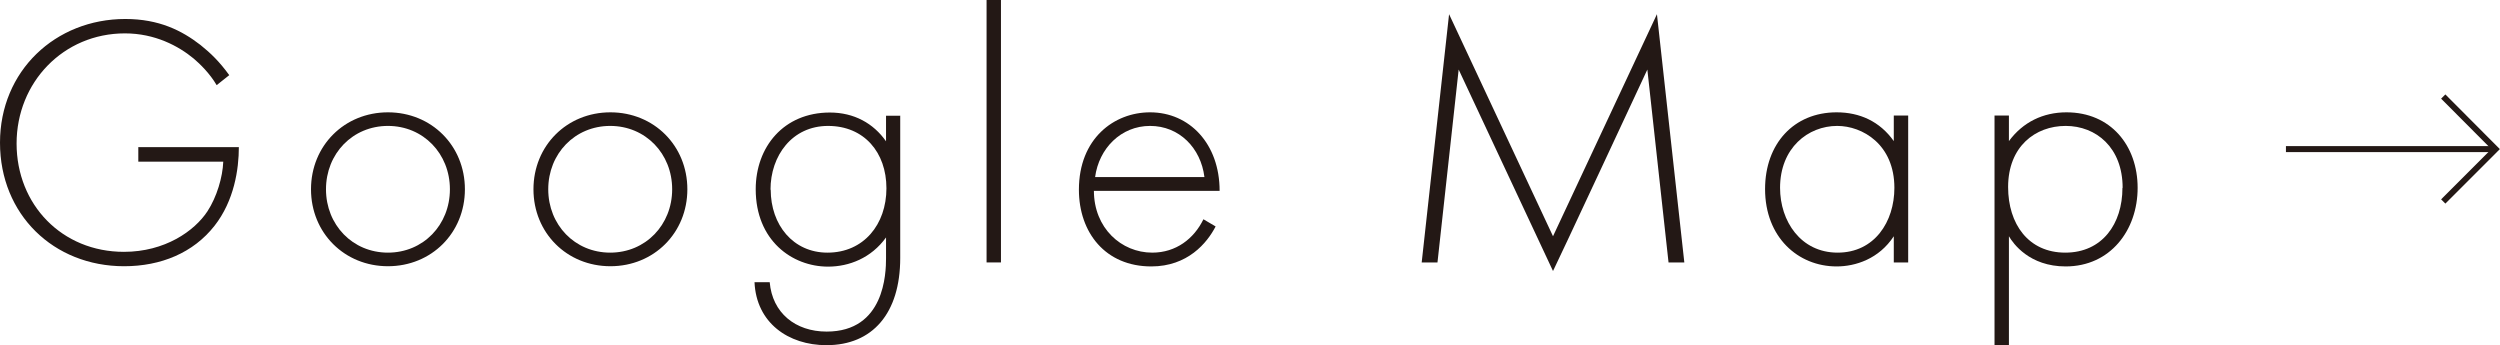
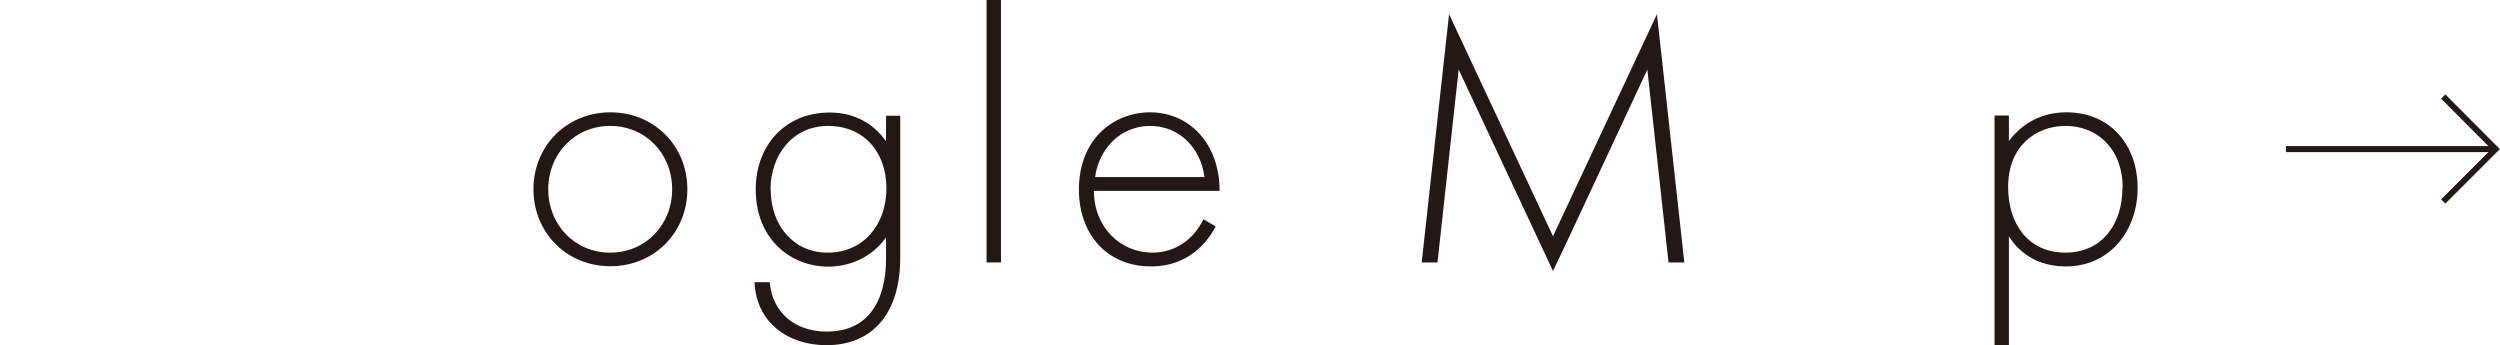
<svg xmlns="http://www.w3.org/2000/svg" id="_レイヤー_2" viewBox="0 0 125.08 17.27">
  <defs>
    <style>.cls-1{fill:none;stroke:#231815;stroke-miterlimit:10;stroke-width:.3px;}.cls-2{fill:#231815;stroke-width:0px;}</style>
  </defs>
  <g id="_レイヤー_1-2">
-     <path class="cls-2" d="M6.91,7.36h5.04c0,1.1-.23,2.68-1.22,3.94-1.06,1.35-2.68,2.02-4.52,2.02-3.53,0-6.21-2.59-6.21-6.18S2.77.95,6.27.95c1.69,0,2.83.58,3.76,1.3.5.4.95.83,1.44,1.51l-.63.5c-.34-.58-.83-1.06-1.15-1.33-.76-.63-1.94-1.26-3.44-1.26C3.17,1.67.83,4.12.83,7.18s2.27,5.42,5.37,5.42c2.05,0,3.53-1.04,4.18-2.03.47-.72.76-1.71.79-2.48h-4.25v-.72Z" />
-     <path class="cls-2" d="M23.26,9.47c0,2.18-1.67,3.85-3.85,3.85s-3.85-1.67-3.85-3.85,1.67-3.85,3.85-3.85,3.85,1.67,3.85,3.85ZM22.51,9.47c0-1.78-1.33-3.17-3.1-3.17s-3.1,1.39-3.1,3.17,1.33,3.17,3.1,3.17,3.1-1.39,3.1-3.17Z" />
    <path class="cls-2" d="M34.39,9.47c0,2.18-1.67,3.85-3.85,3.85s-3.85-1.67-3.85-3.85,1.67-3.85,3.85-3.85,3.85,1.67,3.85,3.85ZM33.63,9.47c0-1.78-1.33-3.17-3.1-3.17s-3.1,1.39-3.1,3.17,1.33,3.17,3.1,3.17,3.1-1.39,3.1-3.17Z" />
    <path class="cls-2" d="M45.04,5.78v7.13c0,2.77-1.39,4.36-3.69,4.36-1.91,0-3.51-1.12-3.6-3.15h.76c.13,1.53,1.28,2.47,2.85,2.47,2.9,0,2.97-2.92,2.97-3.67v-1.04c-.74,1.03-1.85,1.46-2.9,1.46-1.8,0-3.62-1.31-3.62-3.87,0-2.12,1.4-3.84,3.71-3.84,1.21,0,2.18.54,2.81,1.44v-1.28h.72ZM38.56,9.49c0,1.76,1.12,3.15,2.84,3.15,1.82,0,2.95-1.42,2.95-3.22s-1.12-3.12-2.92-3.12-2.88,1.49-2.88,3.19Z" />
    <path class="cls-2" d="M50.08,0v13.13h-.72V0h.72Z" />
    <path class="cls-2" d="M54.73,9.54c0,1.87,1.37,3.1,2.92,3.1,1.19,0,2.09-.7,2.56-1.67l.61.36c-.43.83-1.4,2-3.22,2-2.29,0-3.62-1.69-3.62-3.84,0-2.56,1.76-3.87,3.56-3.87,1.98,0,3.48,1.58,3.48,3.93h-6.28ZM60.26,8.86c-.18-1.46-1.26-2.56-2.72-2.56s-2.56,1.13-2.75,2.56h5.47Z" />
    <path class="cls-2" d="M71.13,13.13l1.37-12.42,5.2,11.11,5.2-11.11,1.37,12.42h-.79l-1.06-9.65s-4.7,10.08-4.72,10.08l-4.72-10.08-1.06,9.65h-.79Z" />
-     <path class="cls-2" d="M94.75,5.78h.72v7.35h-.72v-1.31c-.74,1.13-1.91,1.51-2.86,1.51-1.93,0-3.58-1.46-3.58-3.87,0-2.27,1.44-3.84,3.58-3.84,1.15,0,2.16.45,2.86,1.44v-1.28ZM89.06,9.4c0,1.66,1.03,3.24,2.88,3.24s2.84-1.55,2.84-3.24c0-2.18-1.6-3.1-2.86-3.1-1.46,0-2.86,1.1-2.86,3.1Z" />
    <path class="cls-2" d="M100.51,17.27h-.72V5.78h.72v1.28c.7-.95,1.71-1.44,2.88-1.44,2.21,0,3.56,1.66,3.56,3.78s-1.37,3.93-3.6,3.93c-1.82,0-2.63-1.15-2.84-1.51v5.46ZM106.2,9.4c0-2.02-1.33-3.1-2.85-3.1s-2.88,1.03-2.88,3.06c0,1.84,1.01,3.28,2.86,3.28s2.86-1.44,2.86-3.24Z" />
    <line class="cls-1" x1="114.37" y1="7.46" x2="124.86" y2="7.46" />
    <polyline class="cls-1" points="122.24 4.83 124.86 7.46 122.24 10.08" />
  </g>
</svg>